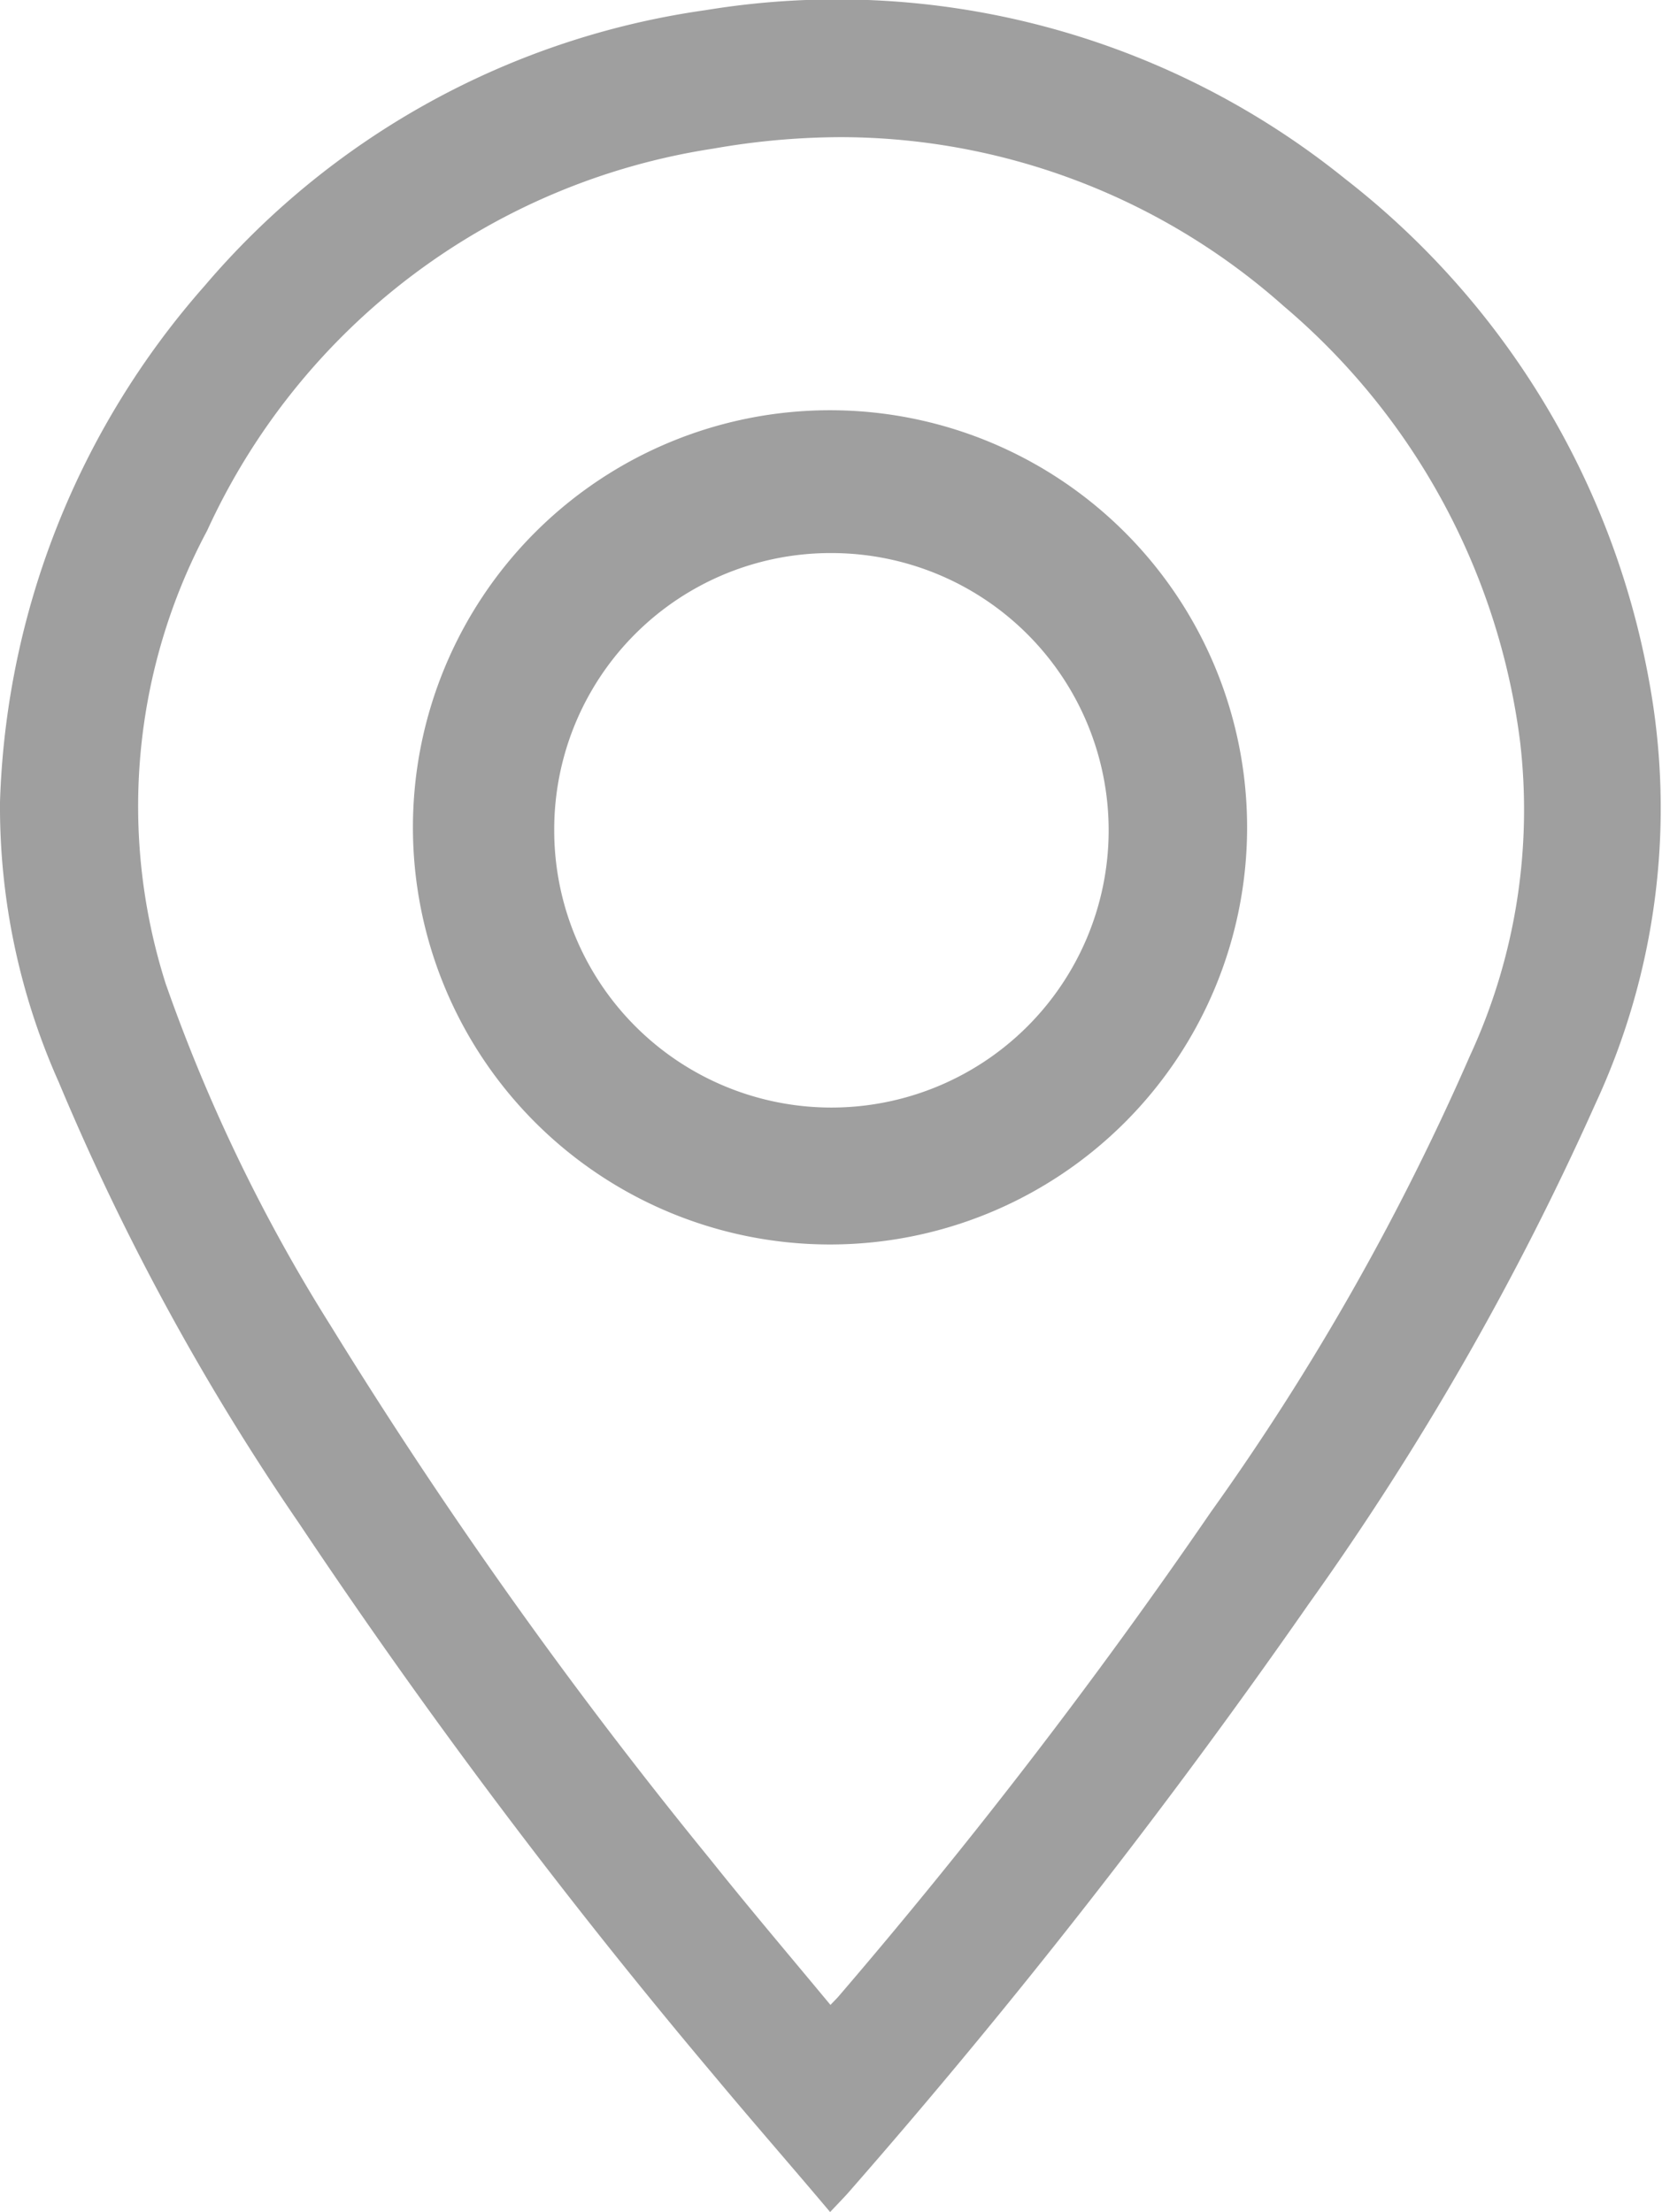
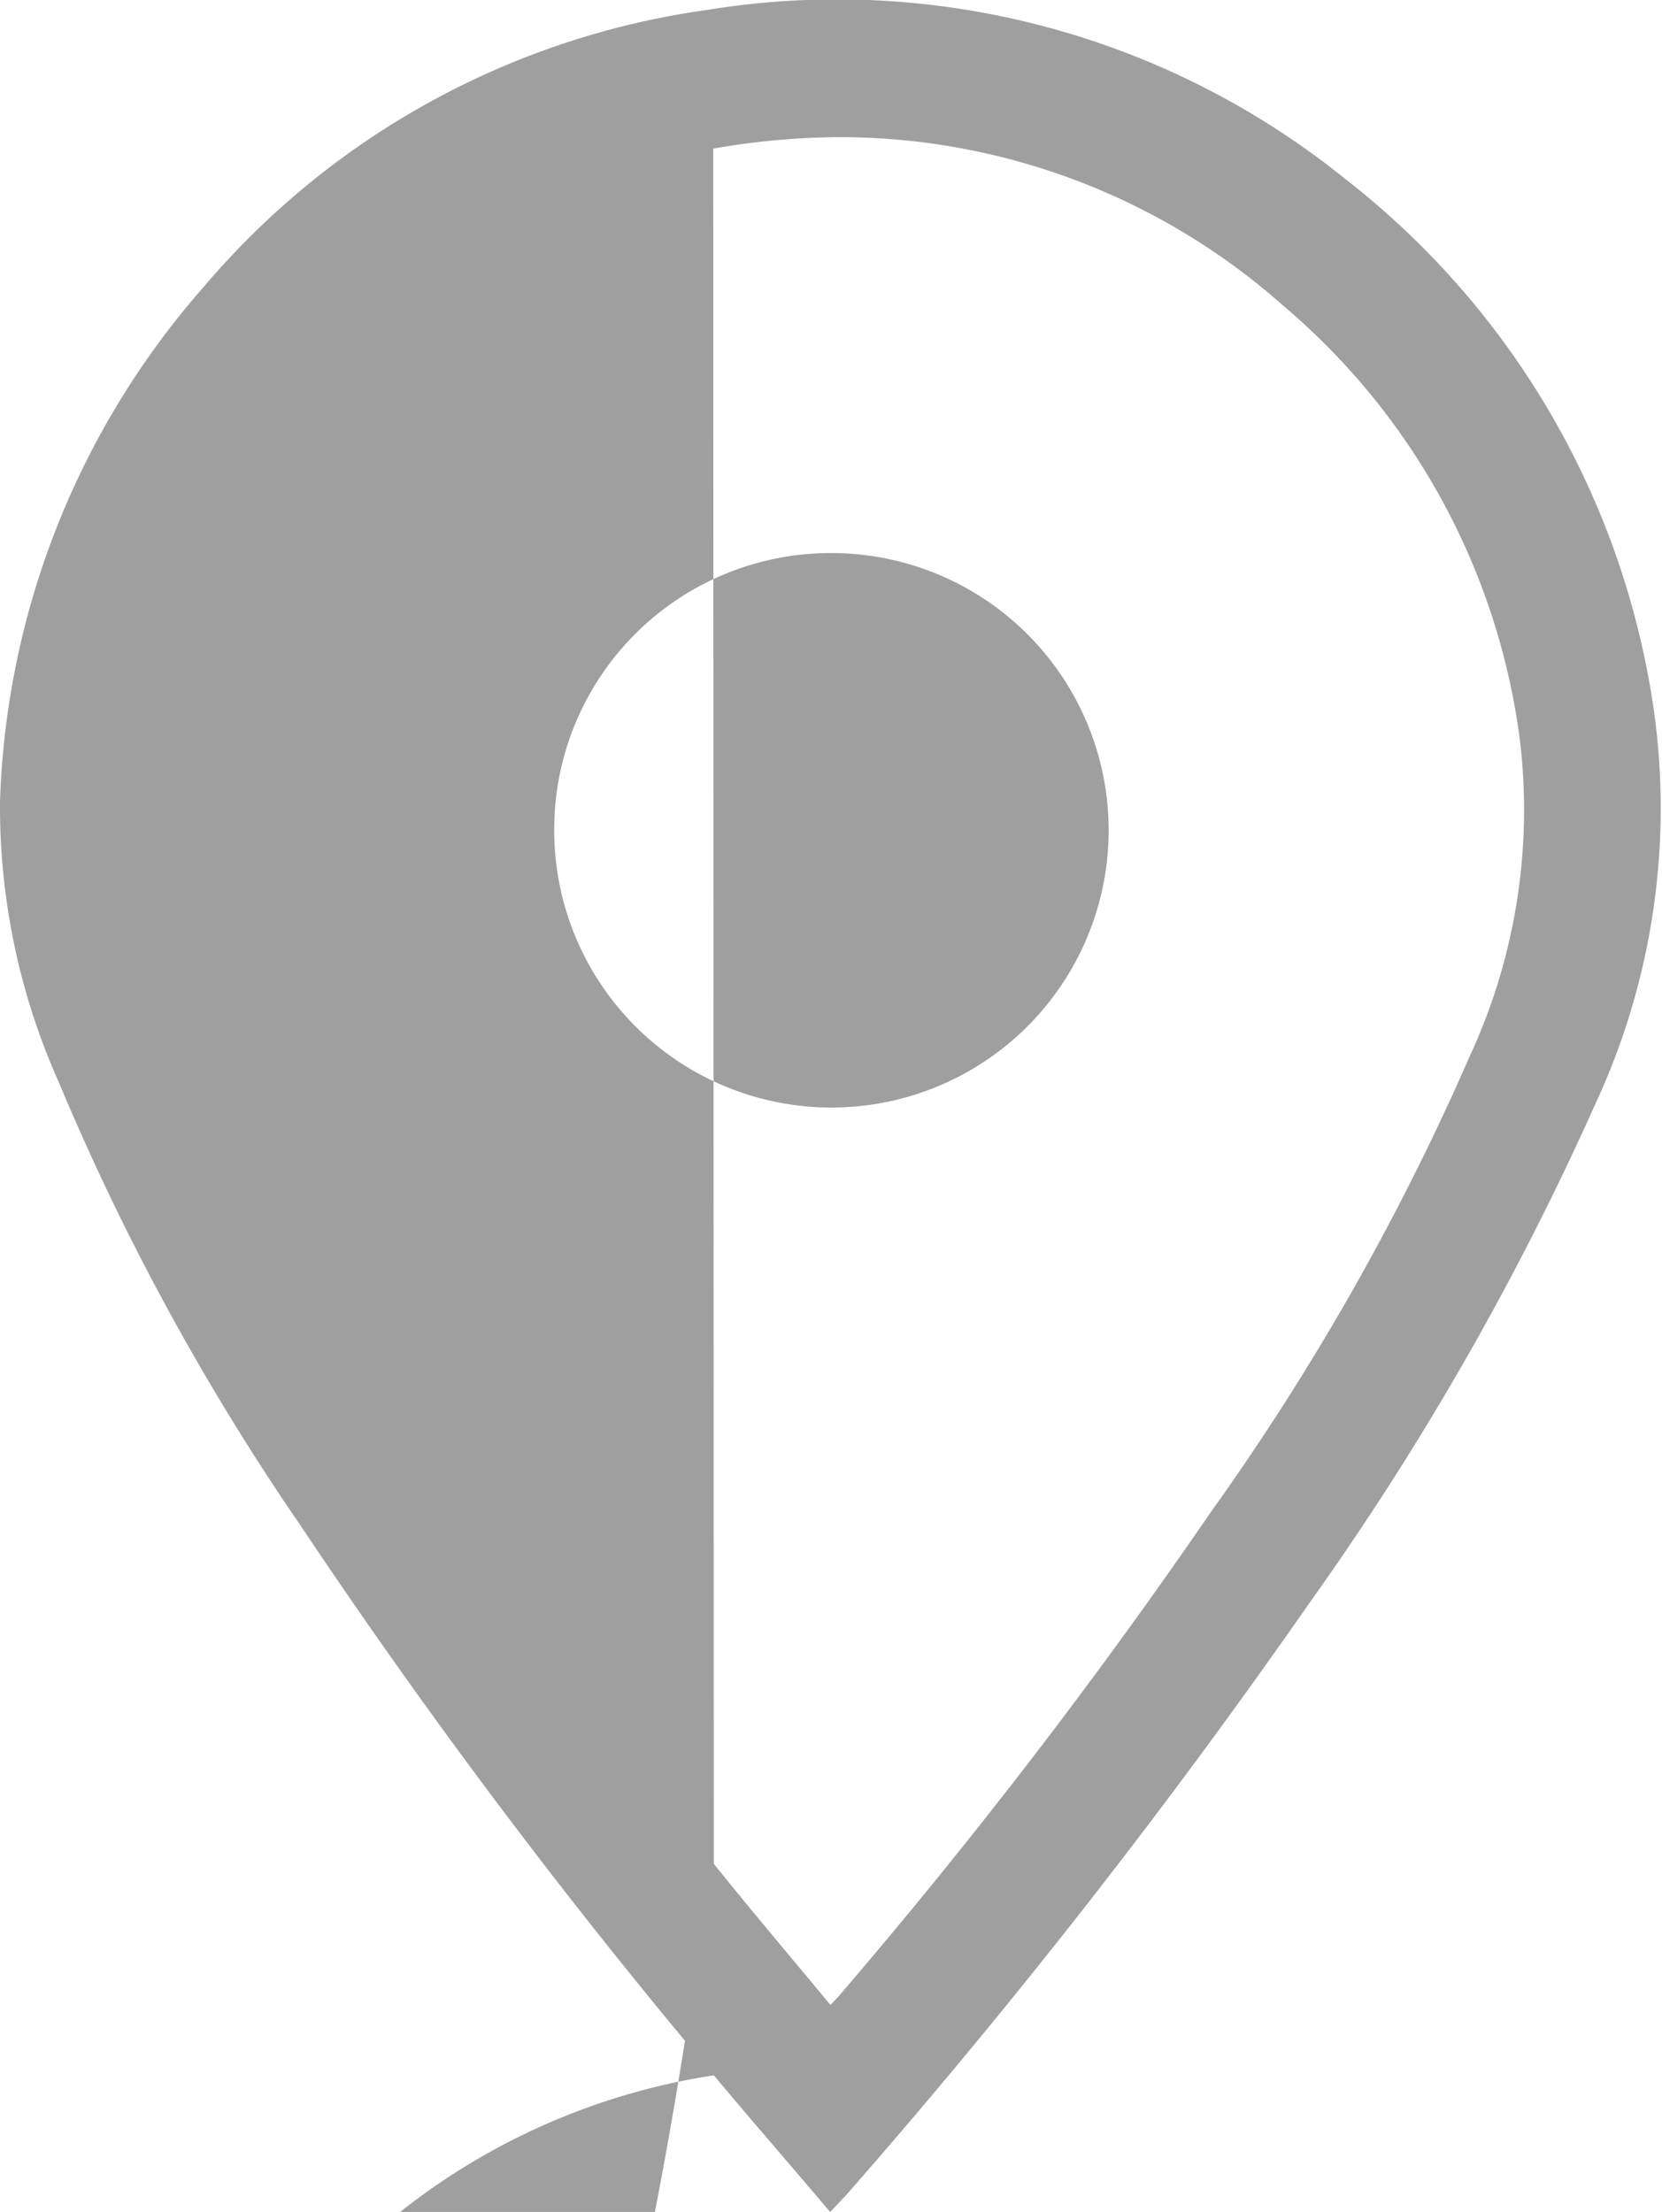
<svg xmlns="http://www.w3.org/2000/svg" width="15.198" height="20.225" viewBox="0 0 15.198 20.225">
-   <path fill="#9f9f9f" d="M6.528 18.976a56.637 56.637 0 0 1-3.791-5.044 22.438 22.438 0 0 1-2.2-4.038A6.174 6.174 0 0 1 0 7.332a7.487 7.487 0 0 1 1.87-4.717A7.363 7.363 0 0 1 6.451.093 7.4 7.4 0 0 1 12.3 1.635a7.5 7.5 0 0 1 2.778 4.581 6.417 6.417 0 0 1-.489 3.877 26.434 26.434 0 0 1-2.62 4.571 61.612 61.612 0 0 1-4.192 5.362c-.051.06-.107.115-.186.2-.363-.431-.718-.836-1.063-1.25zM6.522 1.359a6.1 6.1 0 0 0-4.628 3.493 5.349 5.349 0 0 0-.379 4.142 15.475 15.475 0 0 0 1.509 3.128A45.358 45.358 0 0 0 6.494 17c.356.446.726.881 1.1 1.332.039-.041.062-.063.081-.086a51.762 51.762 0 0 0 3.4-4.424 22.949 22.949 0 0 0 2.367-4.169 5.358 5.358 0 0 0 .458-2.874A6.247 6.247 0 0 0 11.74 2.8a6.109 6.109 0 0 0-4.046-1.546 6.8 6.8 0 0 0-1.172.105zm1.065 10.02a3.814 3.814 0 1 1 .006 0zM5.068 7.59a2.535 2.535 0 1 0 2.545-2.533A2.527 2.527 0 0 0 5.068 7.59z" />
+   <path fill="#9f9f9f" d="M6.528 18.976a56.637 56.637 0 0 1-3.791-5.044 22.438 22.438 0 0 1-2.2-4.038A6.174 6.174 0 0 1 0 7.332a7.487 7.487 0 0 1 1.87-4.717A7.363 7.363 0 0 1 6.451.093 7.4 7.4 0 0 1 12.3 1.635a7.5 7.5 0 0 1 2.778 4.581 6.417 6.417 0 0 1-.489 3.877 26.434 26.434 0 0 1-2.62 4.571 61.612 61.612 0 0 1-4.192 5.362c-.051.06-.107.115-.186.2-.363-.431-.718-.836-1.063-1.25za6.1 6.1 0 0 0-4.628 3.493 5.349 5.349 0 0 0-.379 4.142 15.475 15.475 0 0 0 1.509 3.128A45.358 45.358 0 0 0 6.494 17c.356.446.726.881 1.1 1.332.039-.041.062-.063.081-.086a51.762 51.762 0 0 0 3.4-4.424 22.949 22.949 0 0 0 2.367-4.169 5.358 5.358 0 0 0 .458-2.874A6.247 6.247 0 0 0 11.74 2.8a6.109 6.109 0 0 0-4.046-1.546 6.8 6.8 0 0 0-1.172.105zm1.065 10.02a3.814 3.814 0 1 1 .006 0zM5.068 7.59a2.535 2.535 0 1 0 2.545-2.533A2.527 2.527 0 0 0 5.068 7.59z" />
</svg>